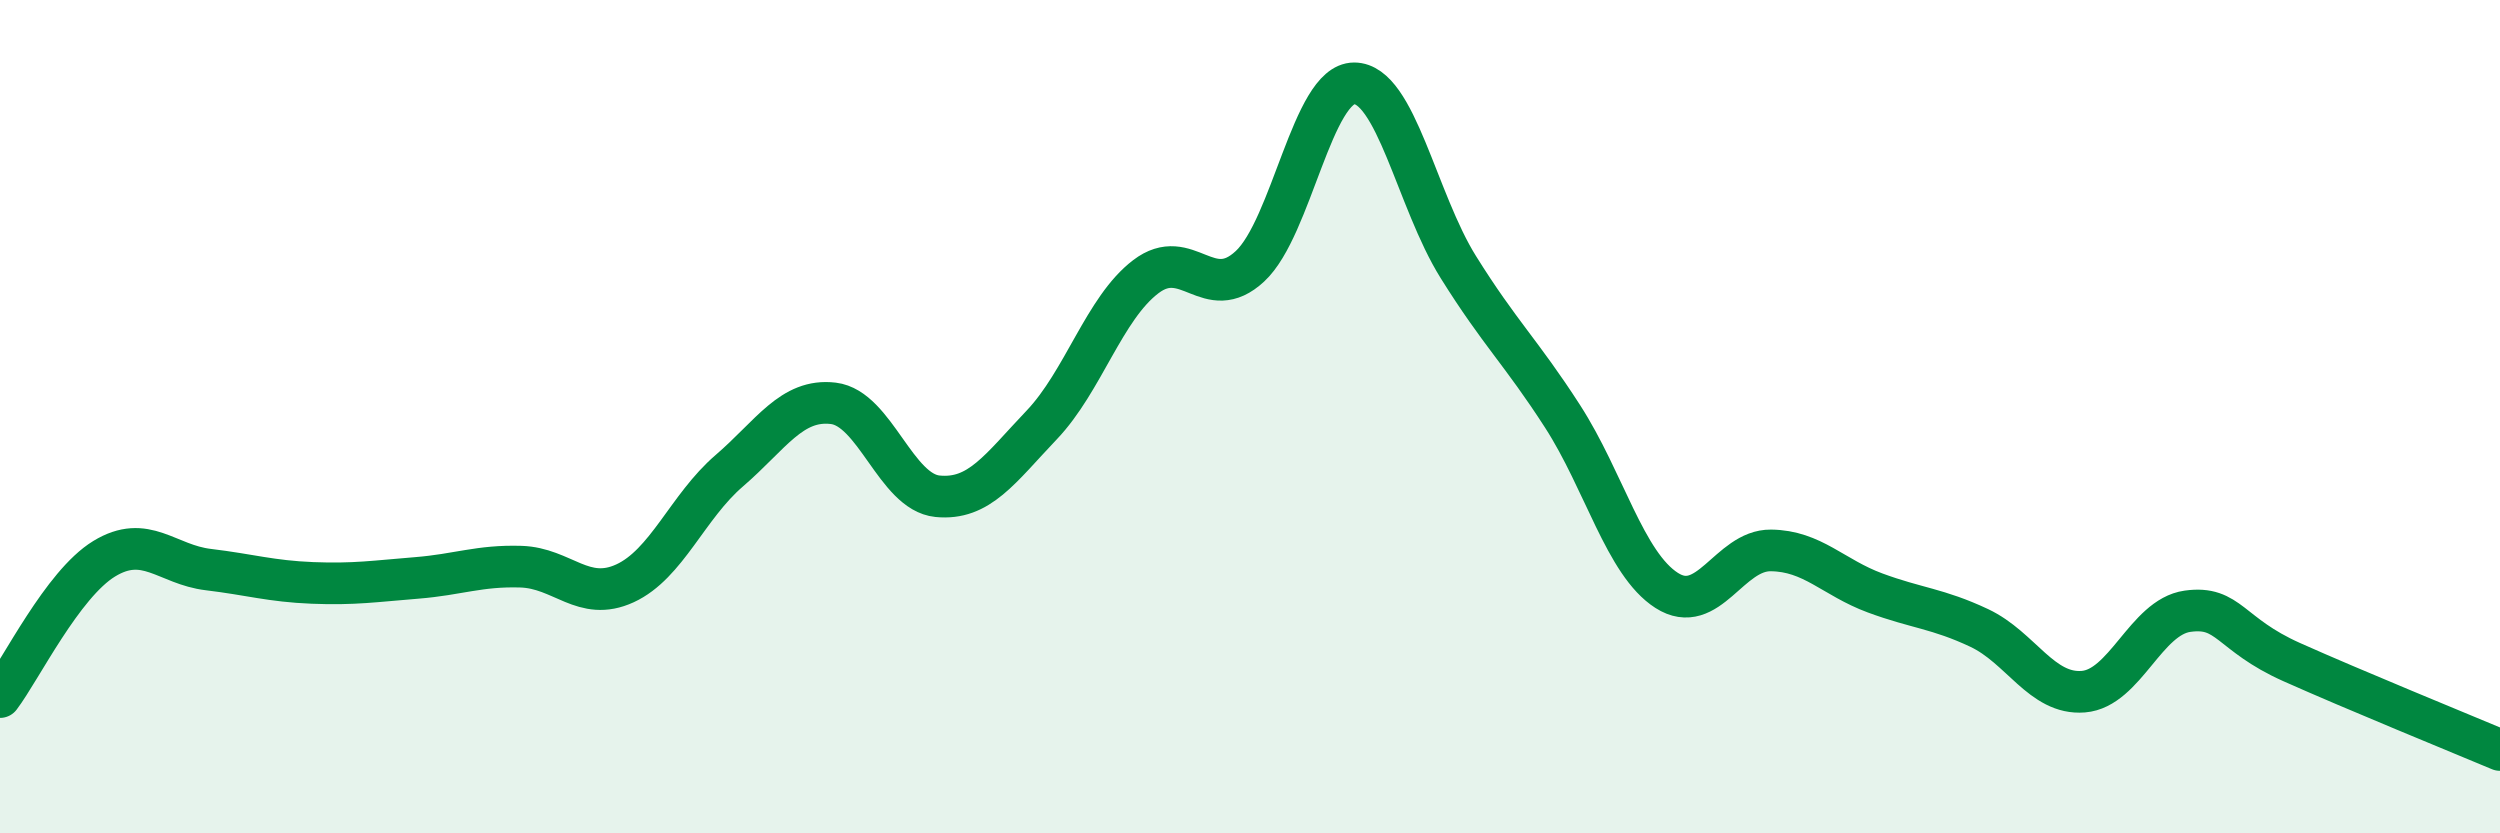
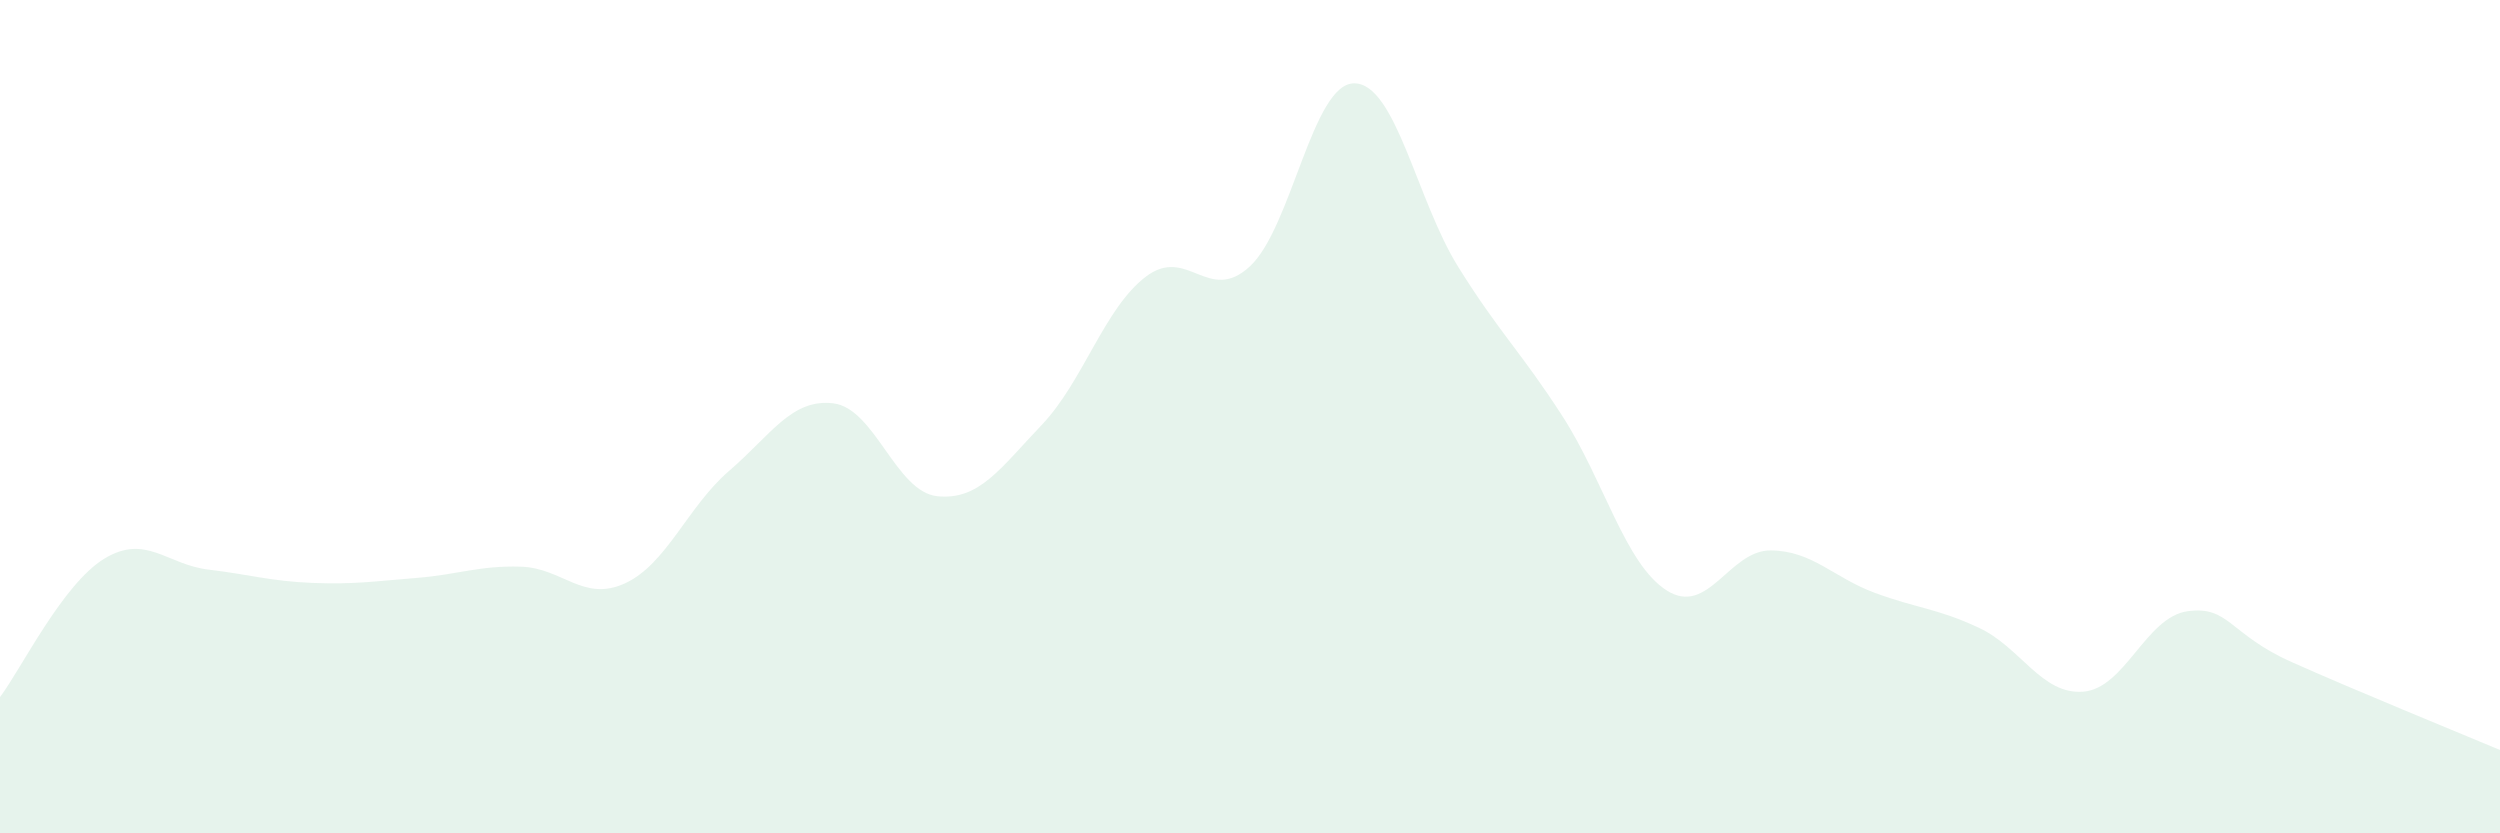
<svg xmlns="http://www.w3.org/2000/svg" width="60" height="20" viewBox="0 0 60 20">
  <path d="M 0,16.73 C 0.5,16.07 1.5,14.02 2.5,13.41 C 3.5,12.8 4,13.55 5,13.67 C 6,13.79 6.5,13.95 7.5,13.99 C 8.5,14.03 9,13.95 10,13.87 C 11,13.79 11.5,13.57 12.5,13.6 C 13.5,13.63 14,14.46 15,14 C 16,13.54 16.5,12.16 17.5,11.3 C 18.5,10.44 19,9.56 20,9.68 C 21,9.8 21.5,11.81 22.5,11.91 C 23.5,12.01 24,11.25 25,10.2 C 26,9.15 26.5,7.4 27.5,6.64 C 28.5,5.88 29,7.32 30,6.39 C 31,5.46 31.5,2 32.5,2 C 33.5,2 34,4.81 35,6.41 C 36,8.01 36.5,8.44 37.5,9.99 C 38.5,11.54 39,13.53 40,14.17 C 41,14.81 41.5,13.2 42.5,13.21 C 43.5,13.22 44,13.86 45,14.23 C 46,14.6 46.5,14.6 47.5,15.07 C 48.5,15.54 49,16.68 50,16.6 C 51,16.52 51.5,14.81 52.5,14.67 C 53.5,14.53 53.5,15.22 55,15.89 C 56.5,16.56 59,17.58 60,18L60 20L0 20Z" fill="#008740" opacity="0.1" stroke-linecap="round" stroke-linejoin="round" />
-   <path d="M 0,16.73 C 0.5,16.07 1.5,14.02 2.5,13.41 C 3.5,12.8 4,13.55 5,13.67 C 6,13.79 6.5,13.95 7.5,13.99 C 8.5,14.03 9,13.95 10,13.87 C 11,13.79 11.5,13.57 12.5,13.6 C 13.5,13.63 14,14.46 15,14 C 16,13.54 16.5,12.16 17.5,11.3 C 18.5,10.44 19,9.56 20,9.68 C 21,9.8 21.5,11.81 22.5,11.91 C 23.5,12.01 24,11.25 25,10.2 C 26,9.15 26.5,7.4 27.5,6.64 C 28.5,5.88 29,7.32 30,6.39 C 31,5.46 31.5,2 32.5,2 C 33.5,2 34,4.81 35,6.41 C 36,8.01 36.5,8.44 37.5,9.99 C 38.5,11.54 39,13.53 40,14.17 C 41,14.81 41.5,13.2 42.5,13.21 C 43.5,13.22 44,13.86 45,14.23 C 46,14.6 46.5,14.6 47.5,15.07 C 48.5,15.54 49,16.68 50,16.6 C 51,16.52 51.5,14.81 52.5,14.67 C 53.5,14.53 53.5,15.22 55,15.89 C 56.5,16.56 59,17.58 60,18" stroke="#008740" stroke-width="1" fill="none" stroke-linecap="round" stroke-linejoin="round" />
</svg>